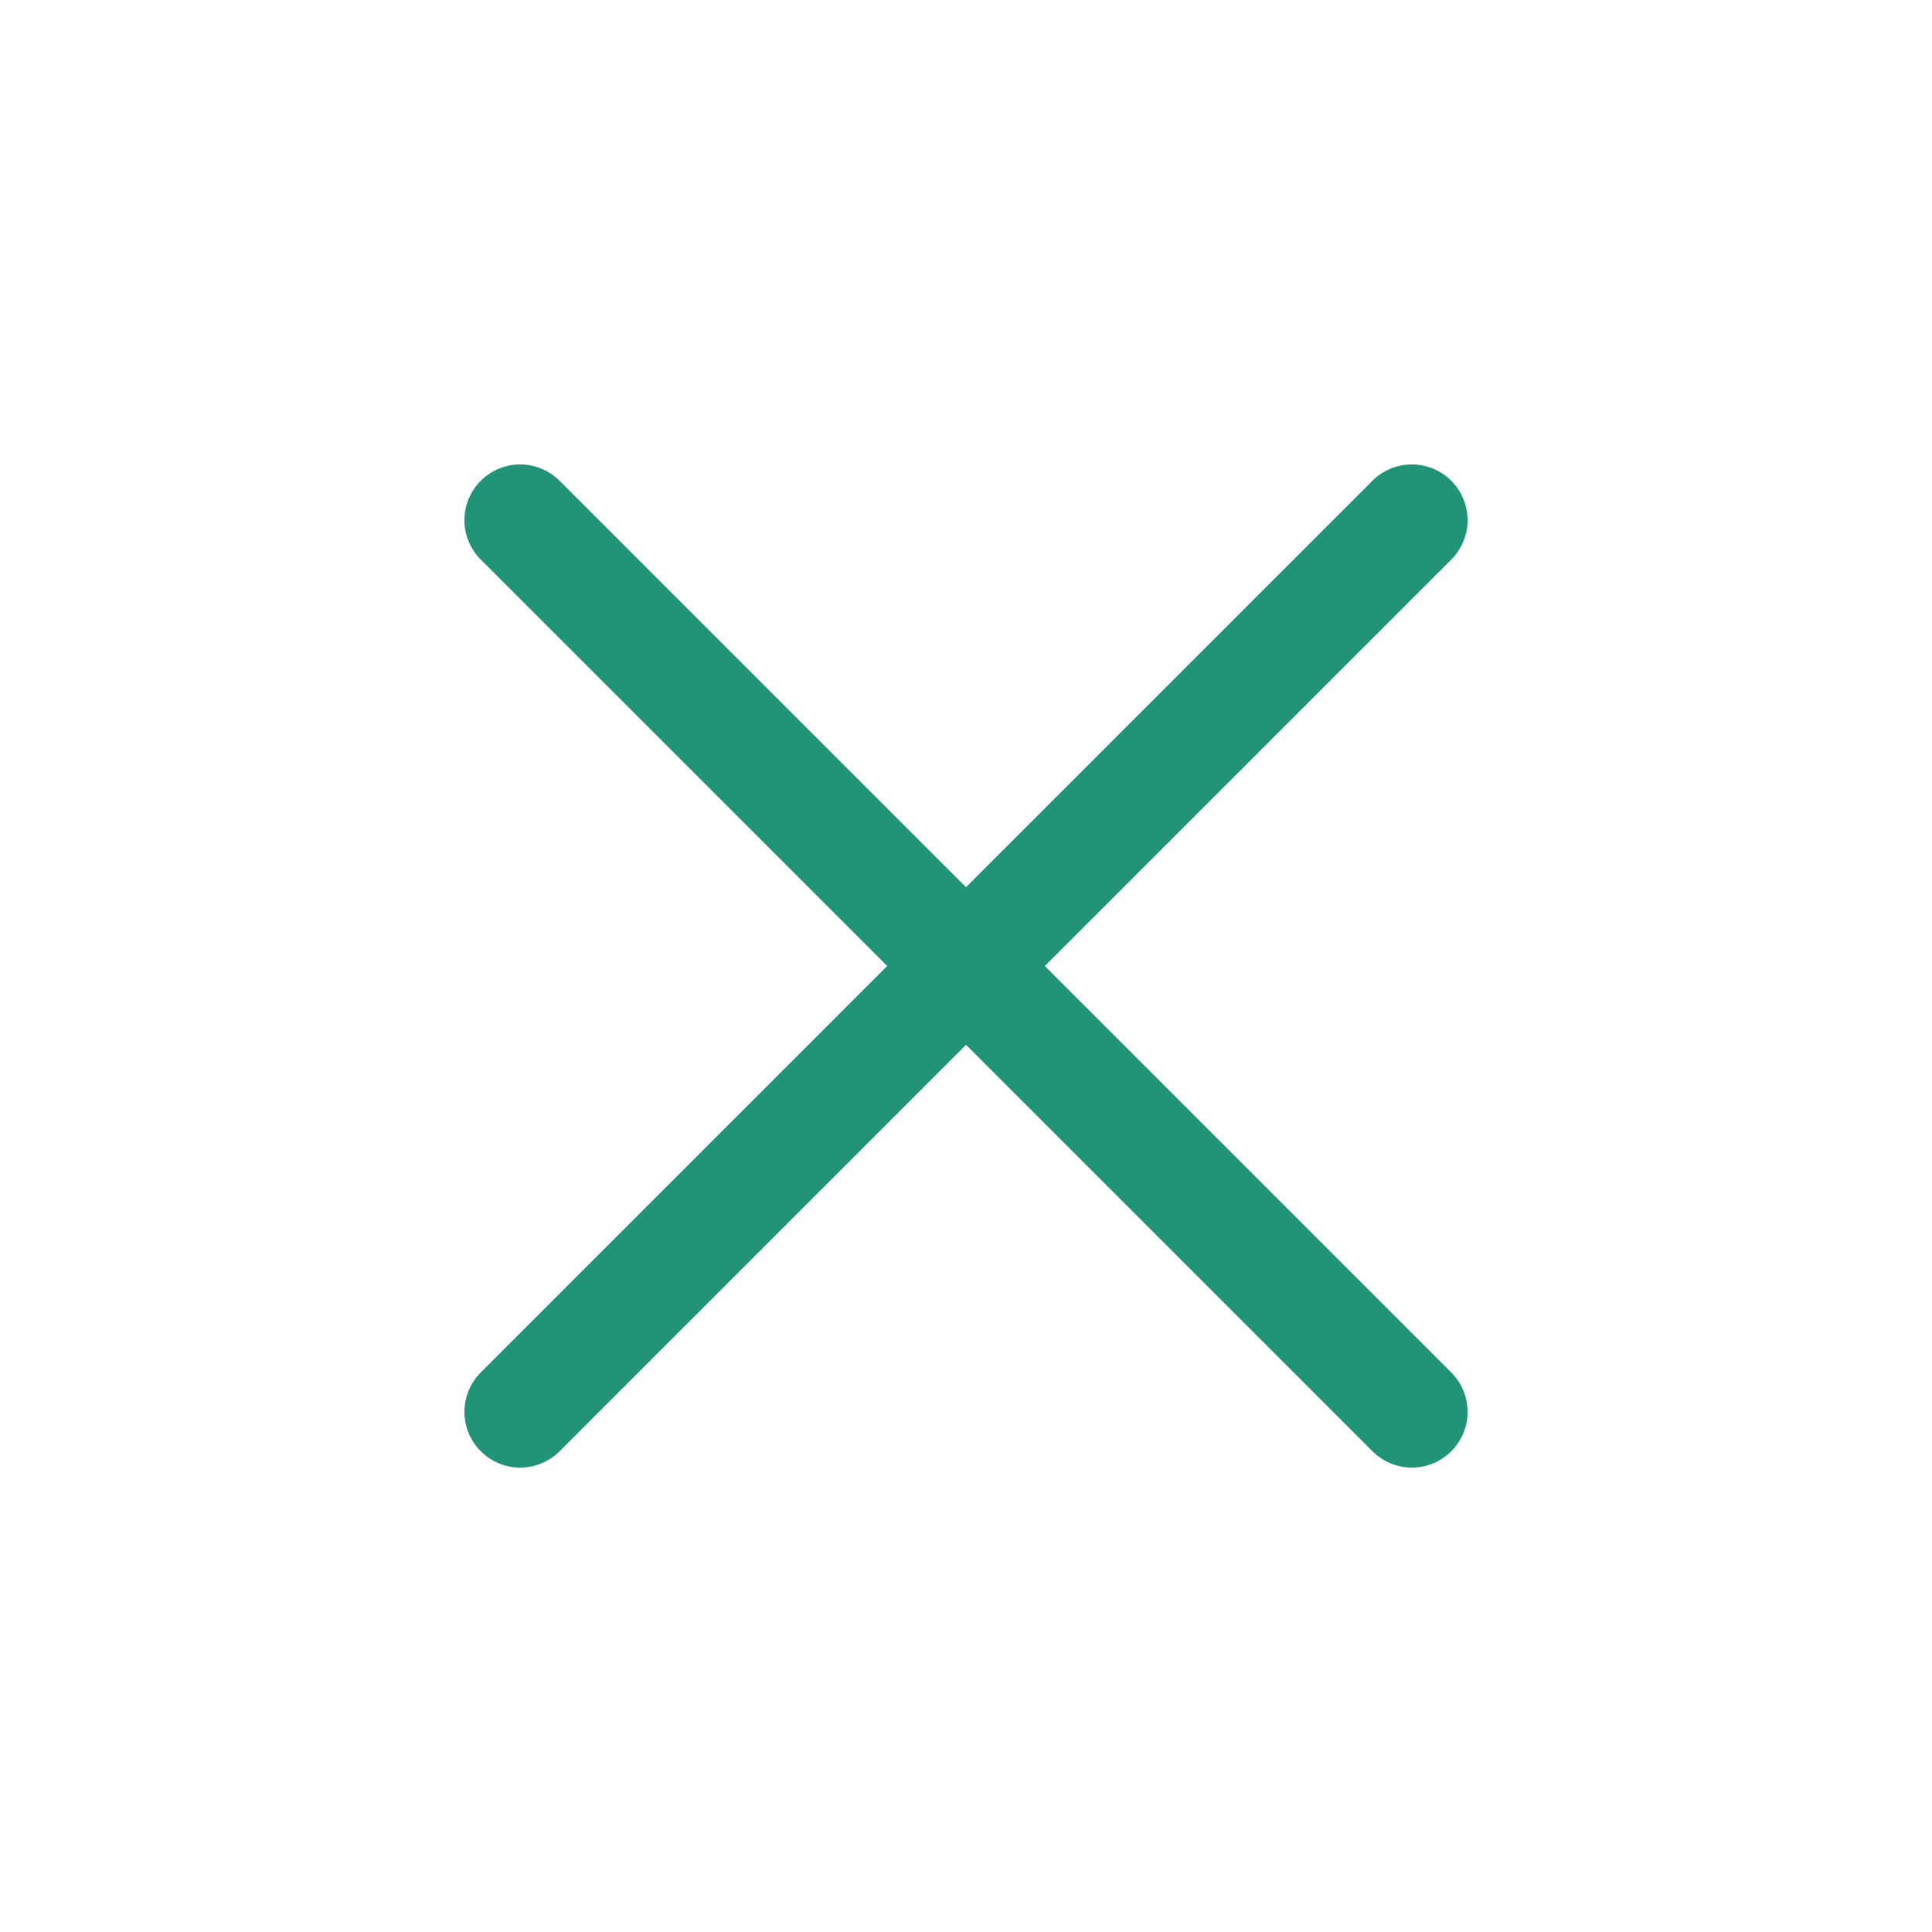
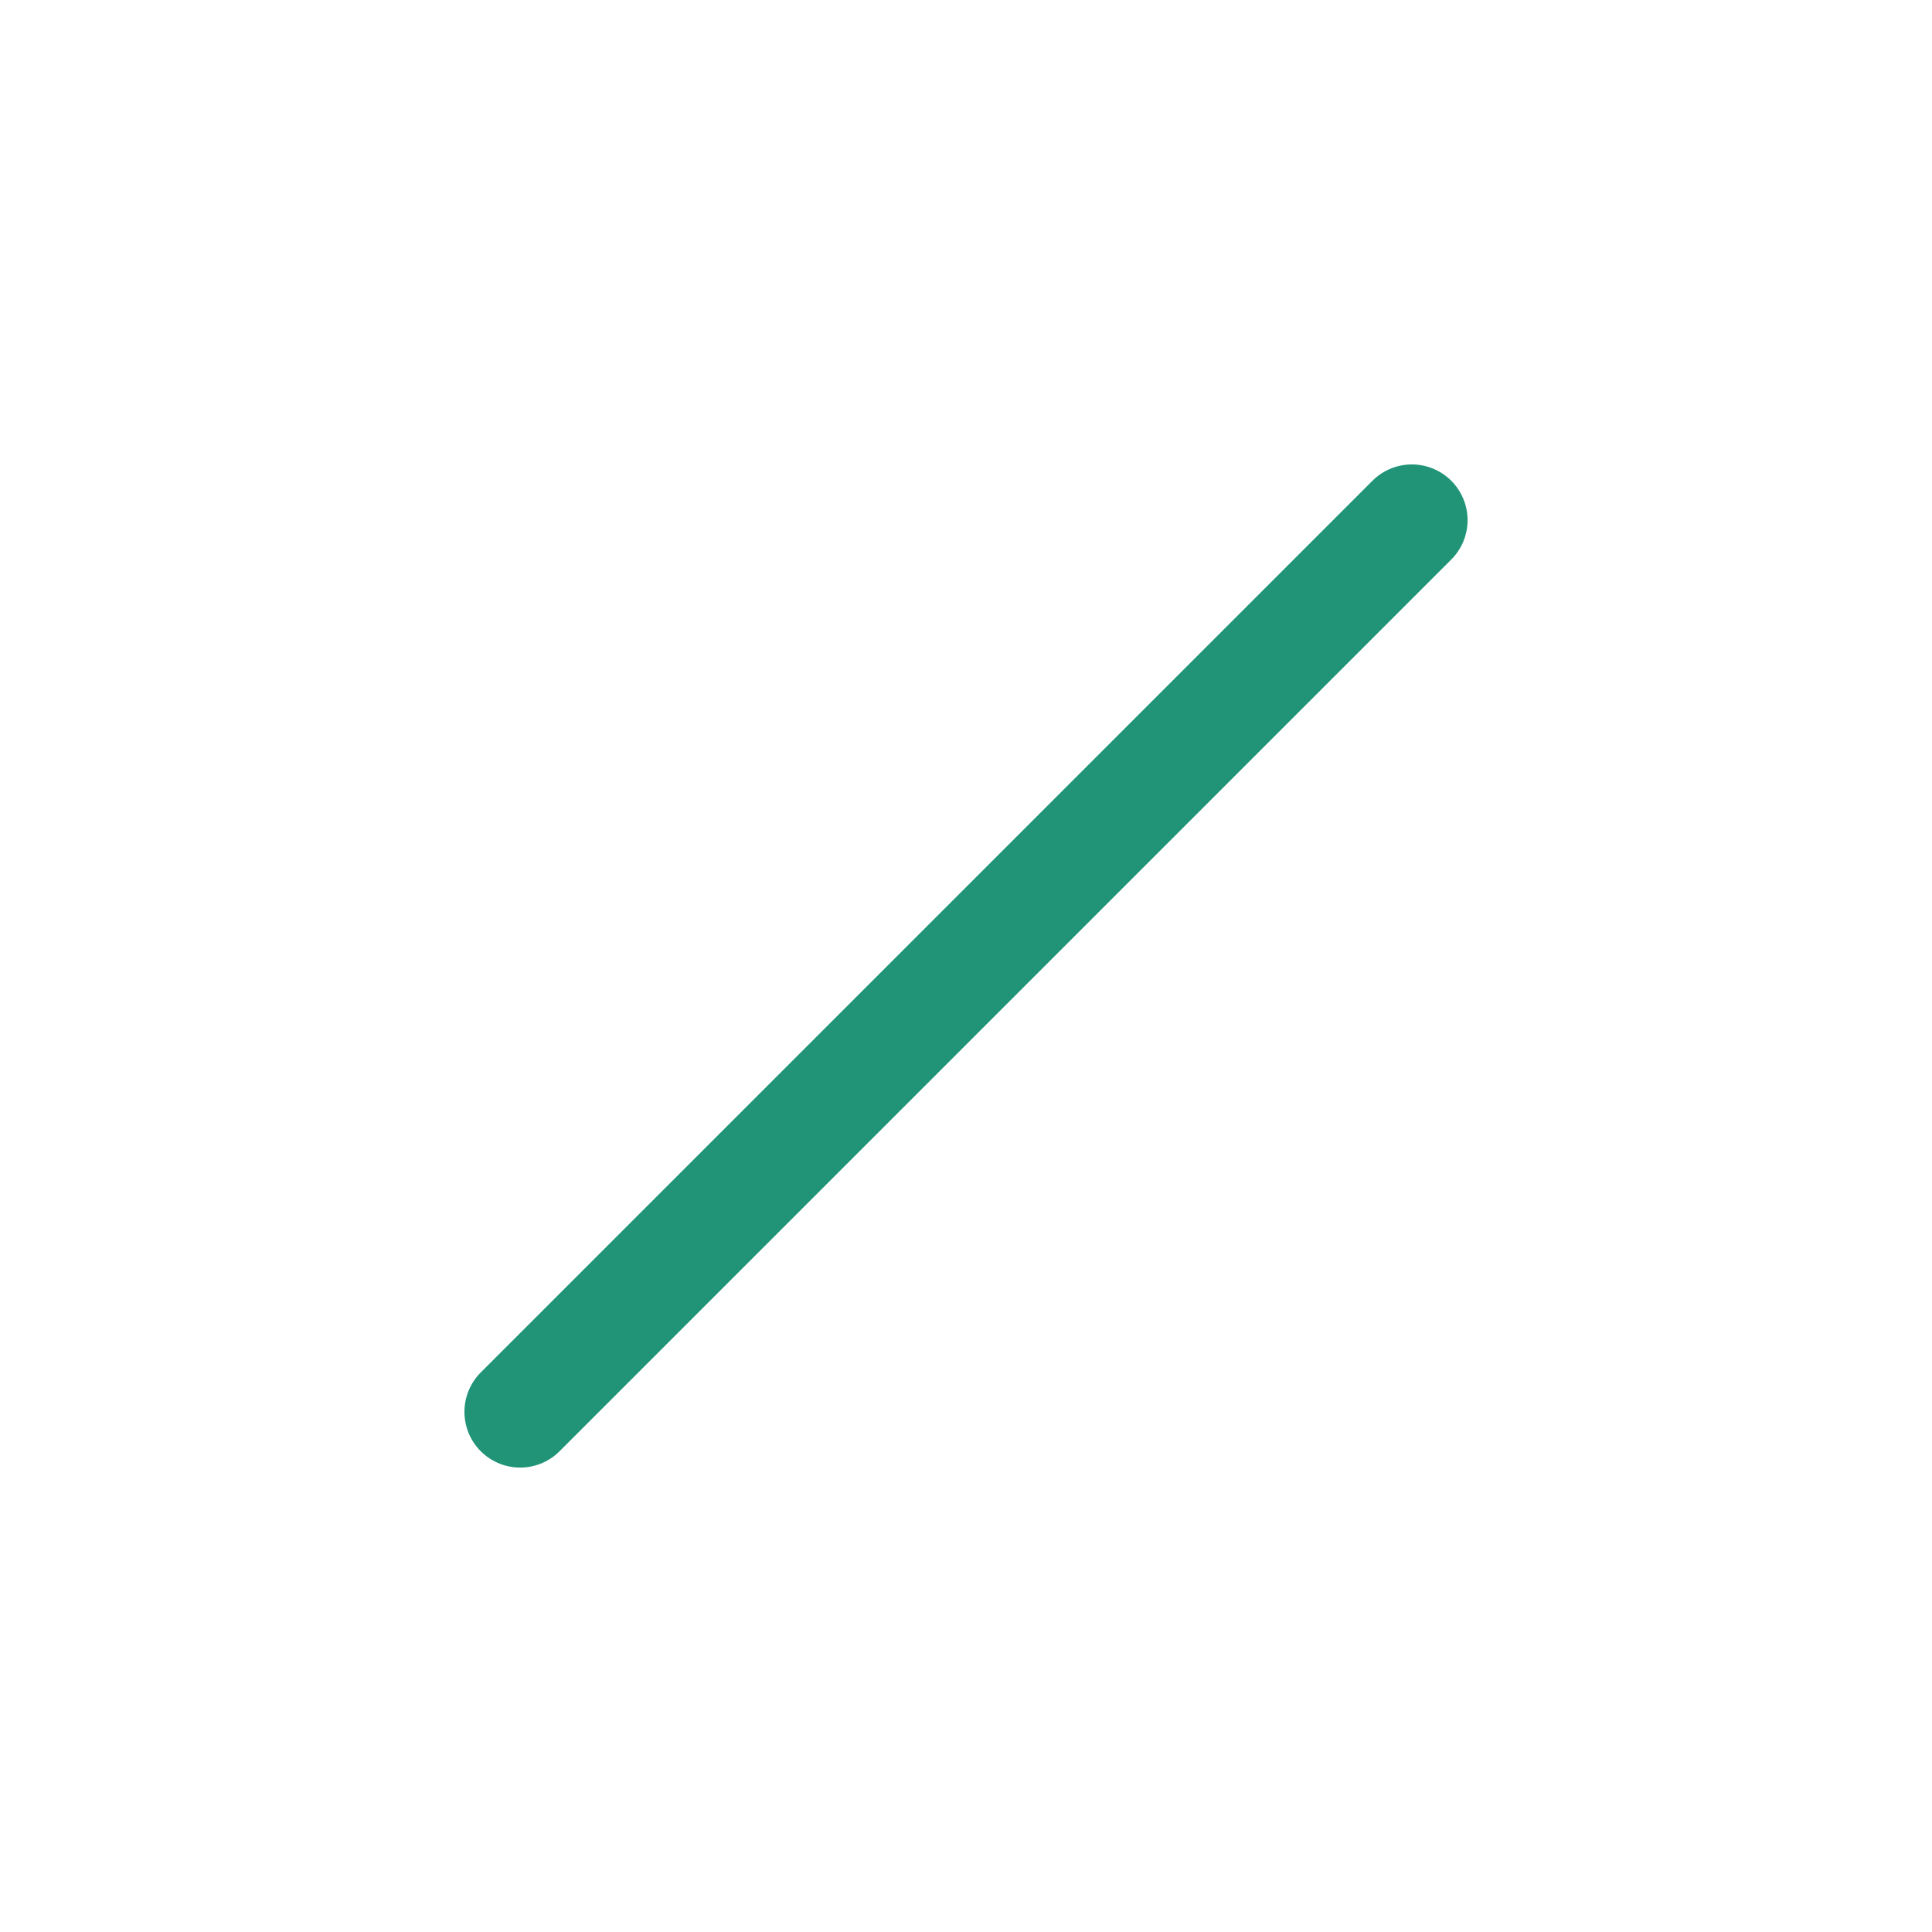
<svg xmlns="http://www.w3.org/2000/svg" width="26" height="26" viewBox="0 0 26 26" fill="none">
-   <path d="M19 19L7 7" stroke="#219478" stroke-width="1.5" stroke-linecap="round" />
  <path d="M19 7L7 19" stroke="#219478" stroke-width="1.5" stroke-linecap="round" />
</svg>